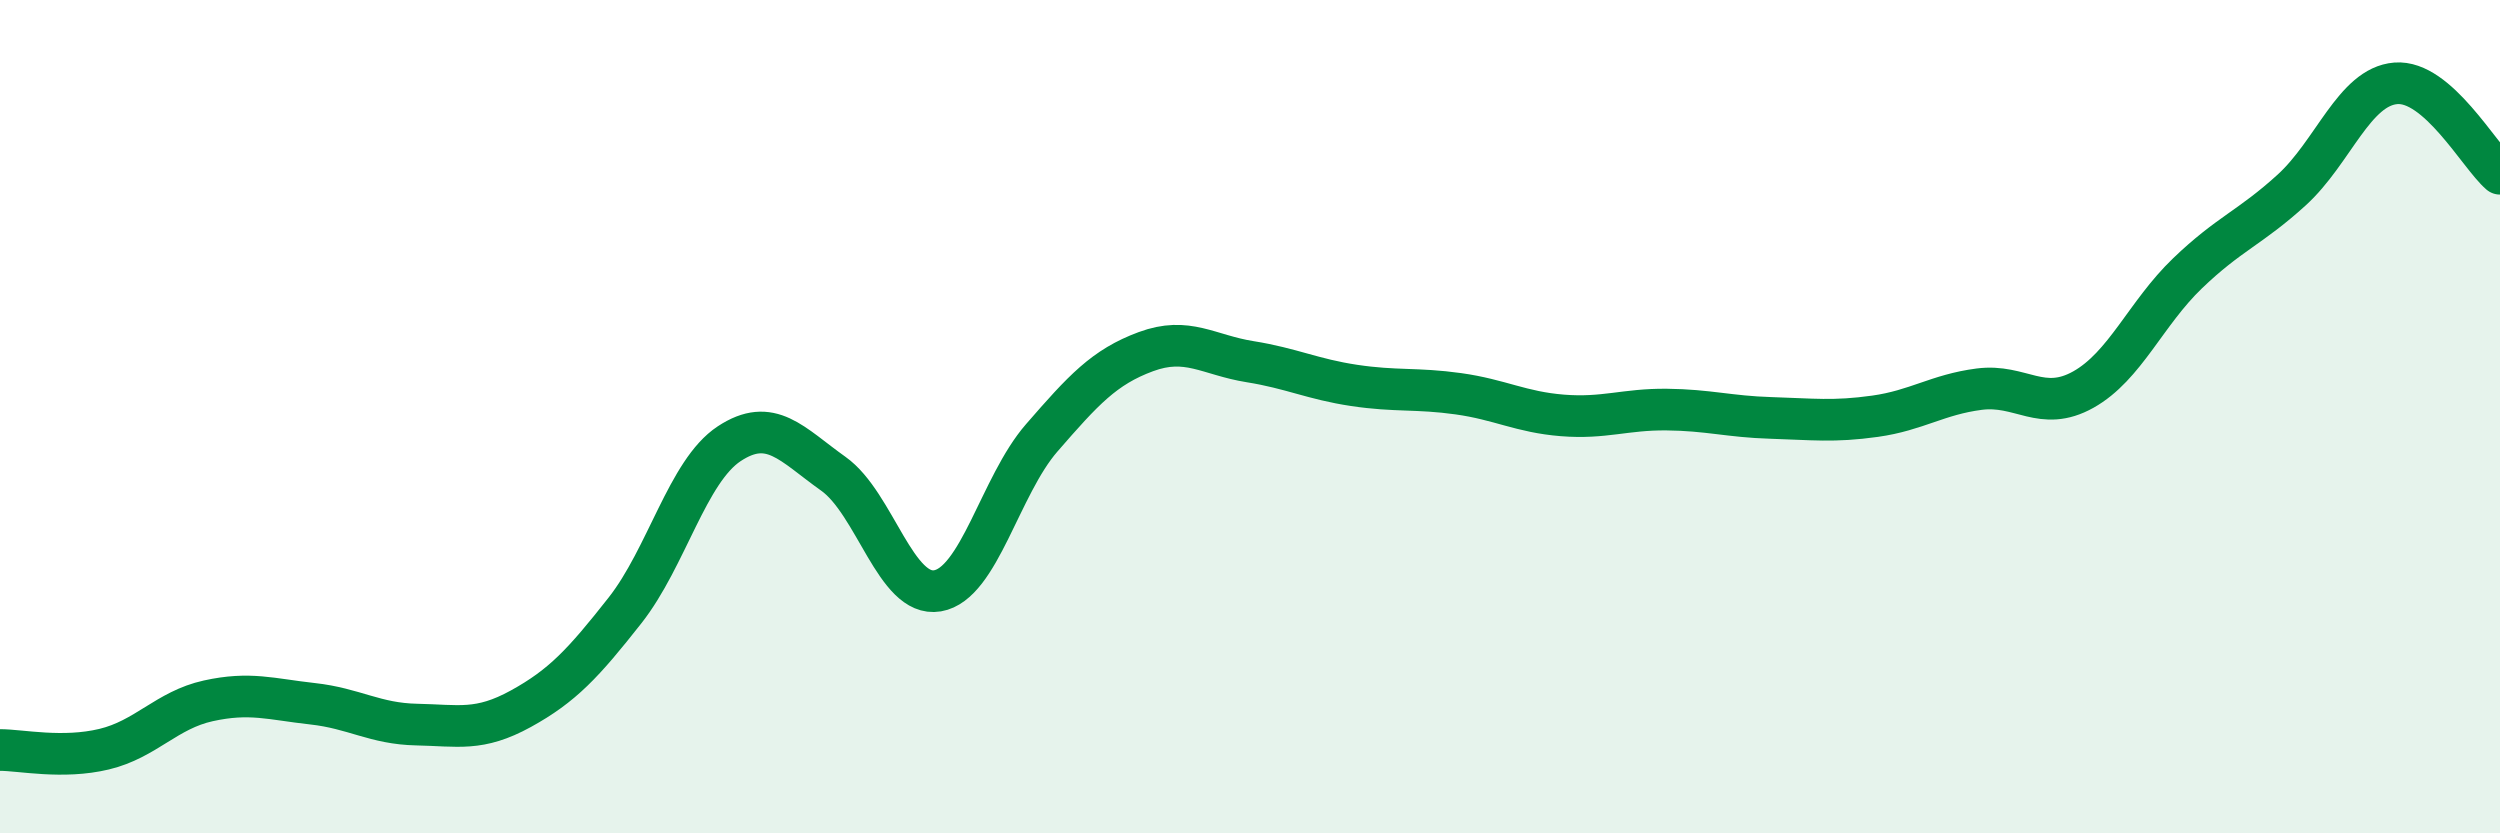
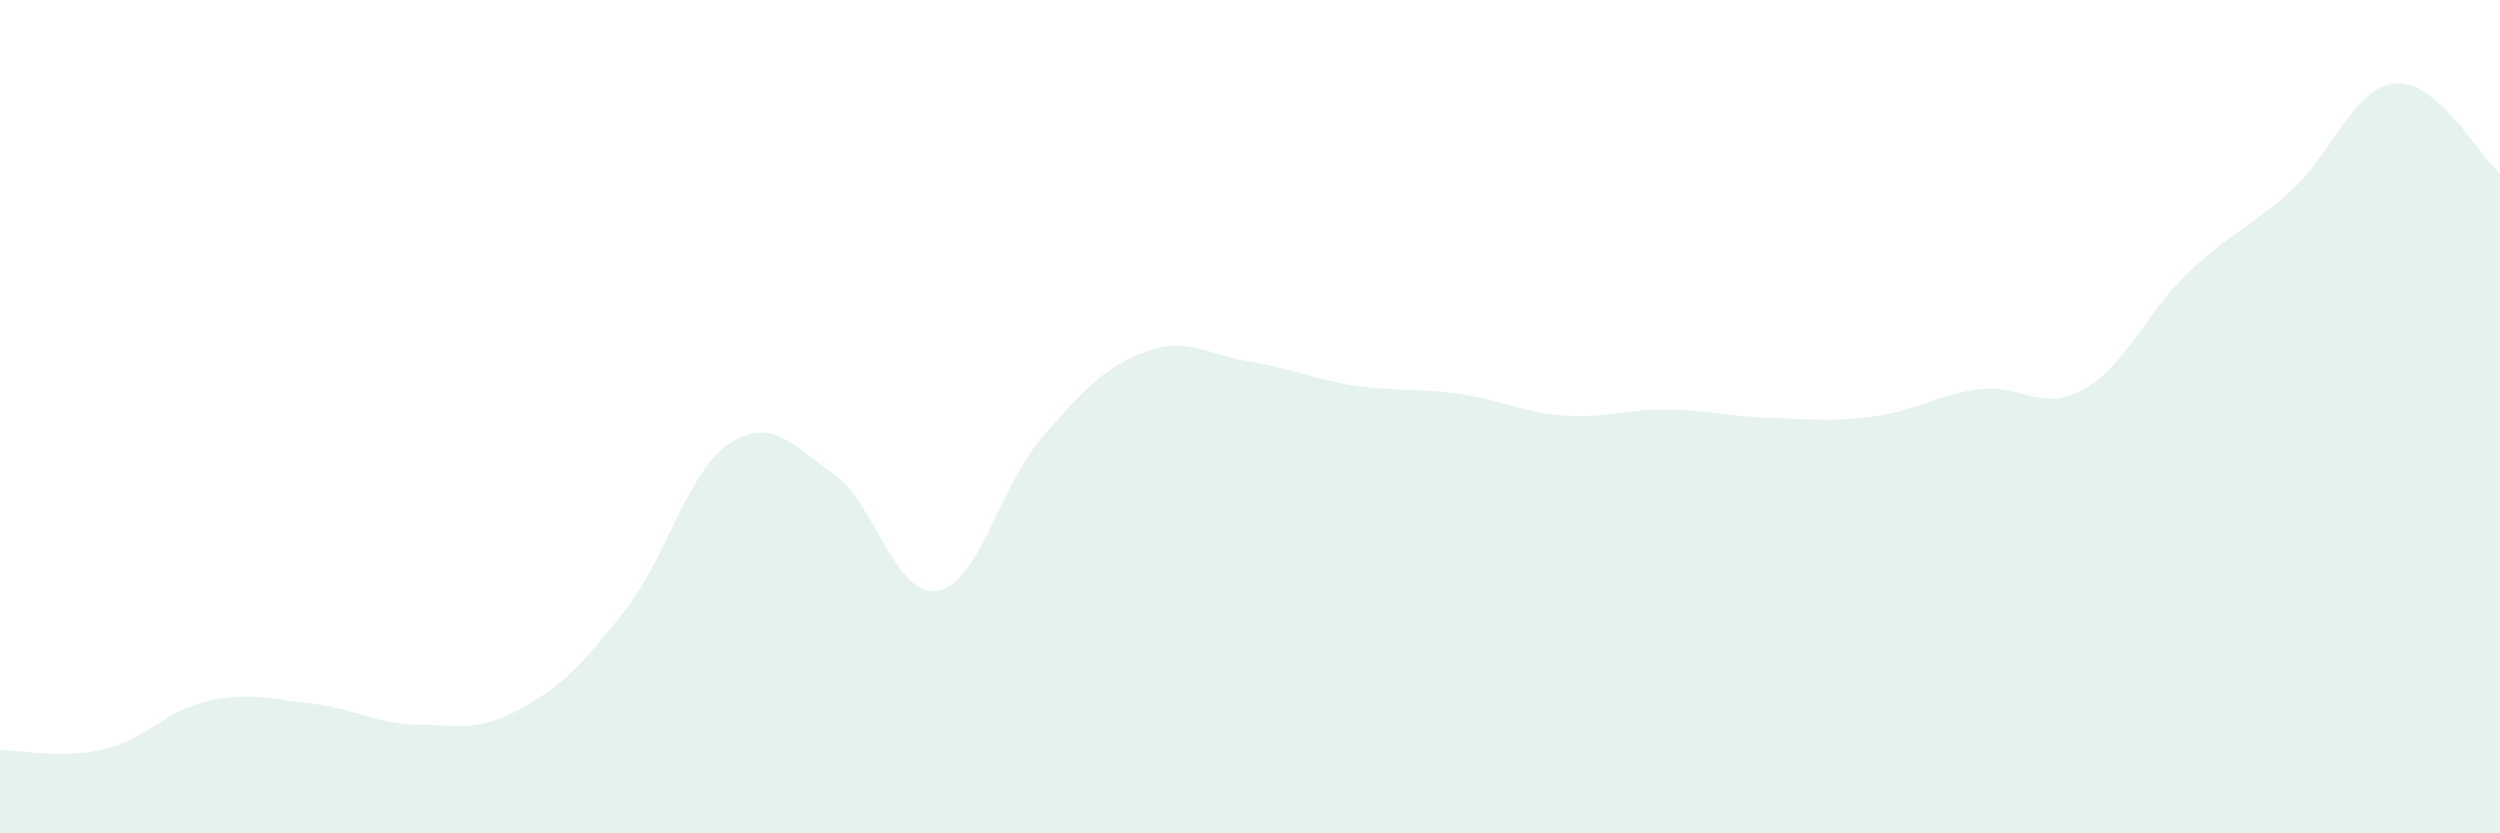
<svg xmlns="http://www.w3.org/2000/svg" width="60" height="20" viewBox="0 0 60 20">
  <path d="M 0,18 C 0.5,18 1.5,18.22 2.5,17.98 C 3.5,17.74 4,17.04 5,16.82 C 6,16.6 6.5,16.78 7.5,16.89 C 8.5,17 9,17.37 10,17.39 C 11,17.41 11.5,17.56 12.5,17.01 C 13.5,16.46 14,15.92 15,14.65 C 16,13.38 16.5,11.31 17.5,10.65 C 18.5,9.99 19,10.66 20,11.37 C 21,12.08 21.5,14.35 22.5,14.18 C 23.5,14.01 24,11.66 25,10.51 C 26,9.36 26.5,8.81 27.5,8.44 C 28.5,8.07 29,8.52 30,8.68 C 31,8.84 31.5,9.1 32.5,9.25 C 33.5,9.4 34,9.31 35,9.45 C 36,9.59 36.5,9.89 37.5,9.97 C 38.5,10.05 39,9.82 40,9.83 C 41,9.84 41.5,10 42.5,10.03 C 43.5,10.06 44,10.13 45,9.99 C 46,9.85 46.5,9.47 47.5,9.34 C 48.5,9.21 49,9.91 50,9.35 C 51,8.79 51.5,7.52 52.5,6.56 C 53.5,5.6 54,5.47 55,4.56 C 56,3.65 56.5,2.08 57.5,2 C 58.5,1.92 59.5,3.74 60,4.17L60 20L0 20Z" fill="#008740" opacity="0.1" stroke-linecap="round" stroke-linejoin="round" />
-   <path d="M 0,18 C 0.5,18 1.5,18.22 2.5,17.98 C 3.5,17.74 4,17.04 5,16.82 C 6,16.6 6.5,16.78 7.5,16.89 C 8.5,17 9,17.37 10,17.39 C 11,17.41 11.5,17.56 12.5,17.01 C 13.5,16.46 14,15.92 15,14.65 C 16,13.38 16.5,11.31 17.5,10.65 C 18.5,9.99 19,10.66 20,11.37 C 21,12.08 21.5,14.35 22.5,14.18 C 23.5,14.01 24,11.66 25,10.51 C 26,9.36 26.5,8.81 27.5,8.44 C 28.5,8.07 29,8.52 30,8.68 C 31,8.84 31.5,9.1 32.5,9.25 C 33.5,9.4 34,9.31 35,9.45 C 36,9.59 36.5,9.89 37.5,9.97 C 38.5,10.05 39,9.82 40,9.83 C 41,9.84 41.5,10 42.5,10.03 C 43.5,10.06 44,10.13 45,9.99 C 46,9.85 46.5,9.47 47.5,9.34 C 48.5,9.21 49,9.91 50,9.35 C 51,8.79 51.5,7.52 52.5,6.56 C 53.5,5.6 54,5.47 55,4.56 C 56,3.65 56.5,2.08 57.5,2 C 58.5,1.92 59.5,3.74 60,4.17" stroke="#008740" stroke-width="1" fill="none" stroke-linecap="round" stroke-linejoin="round" />
</svg>